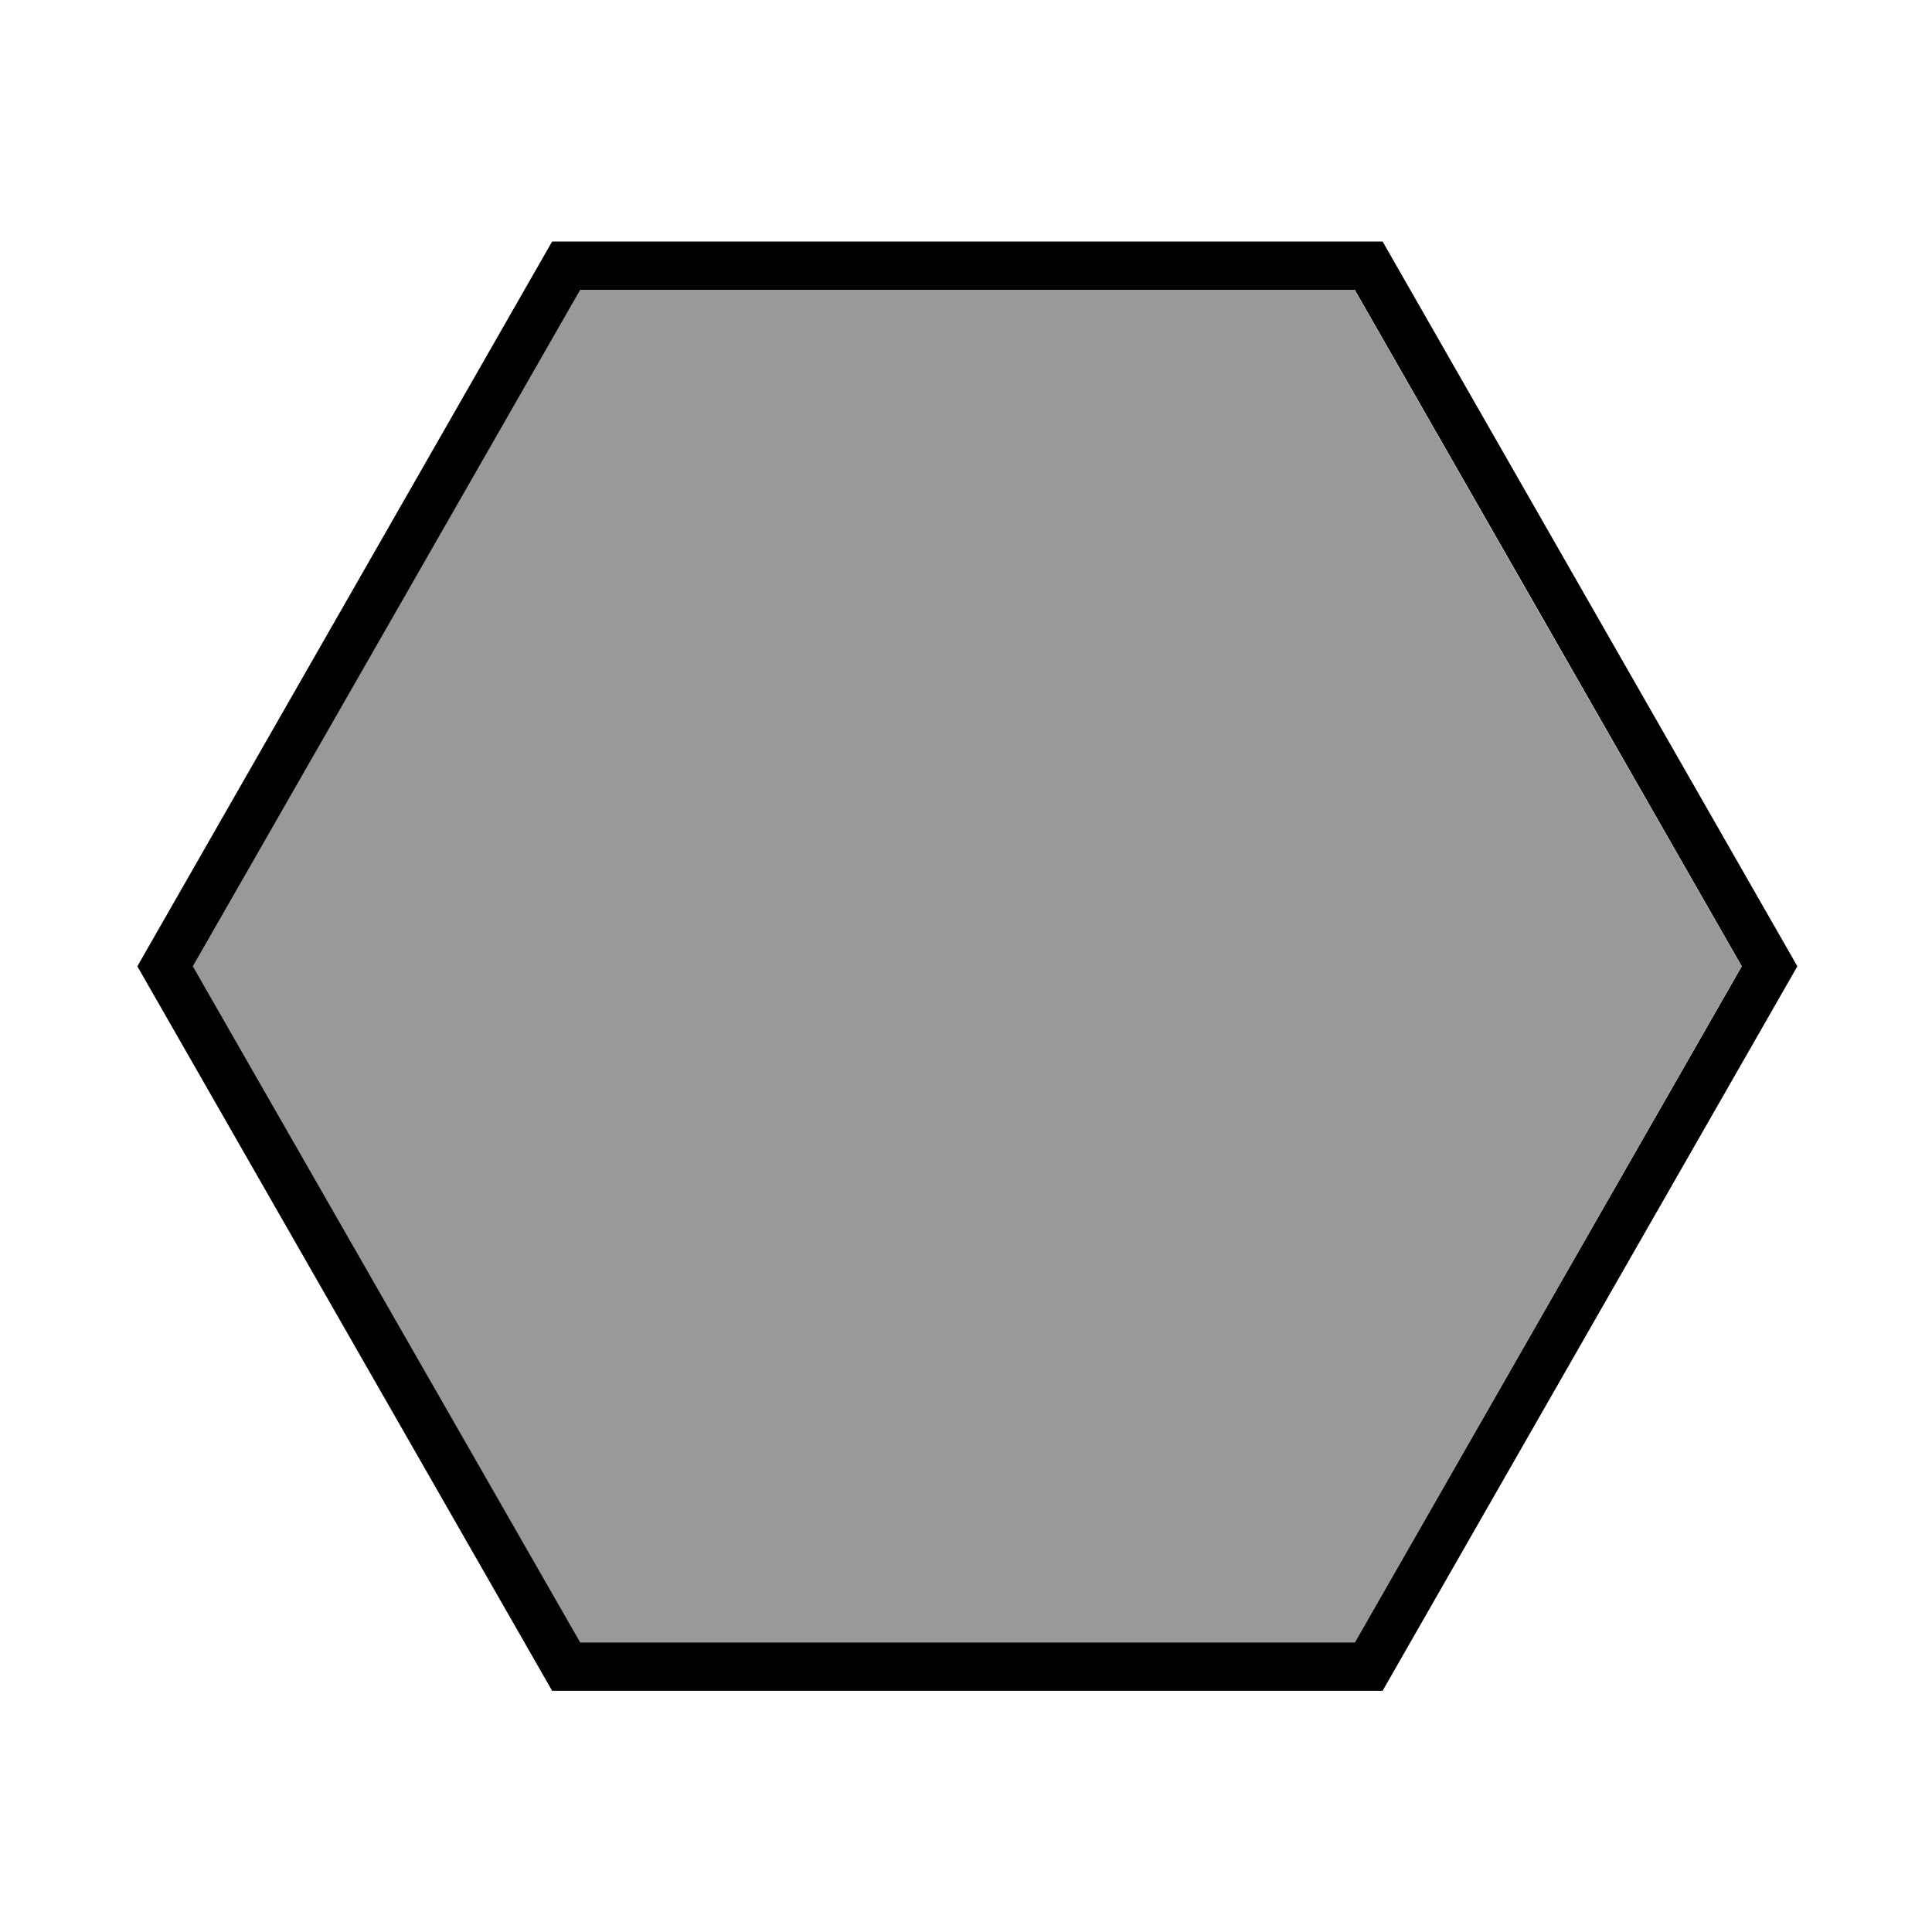
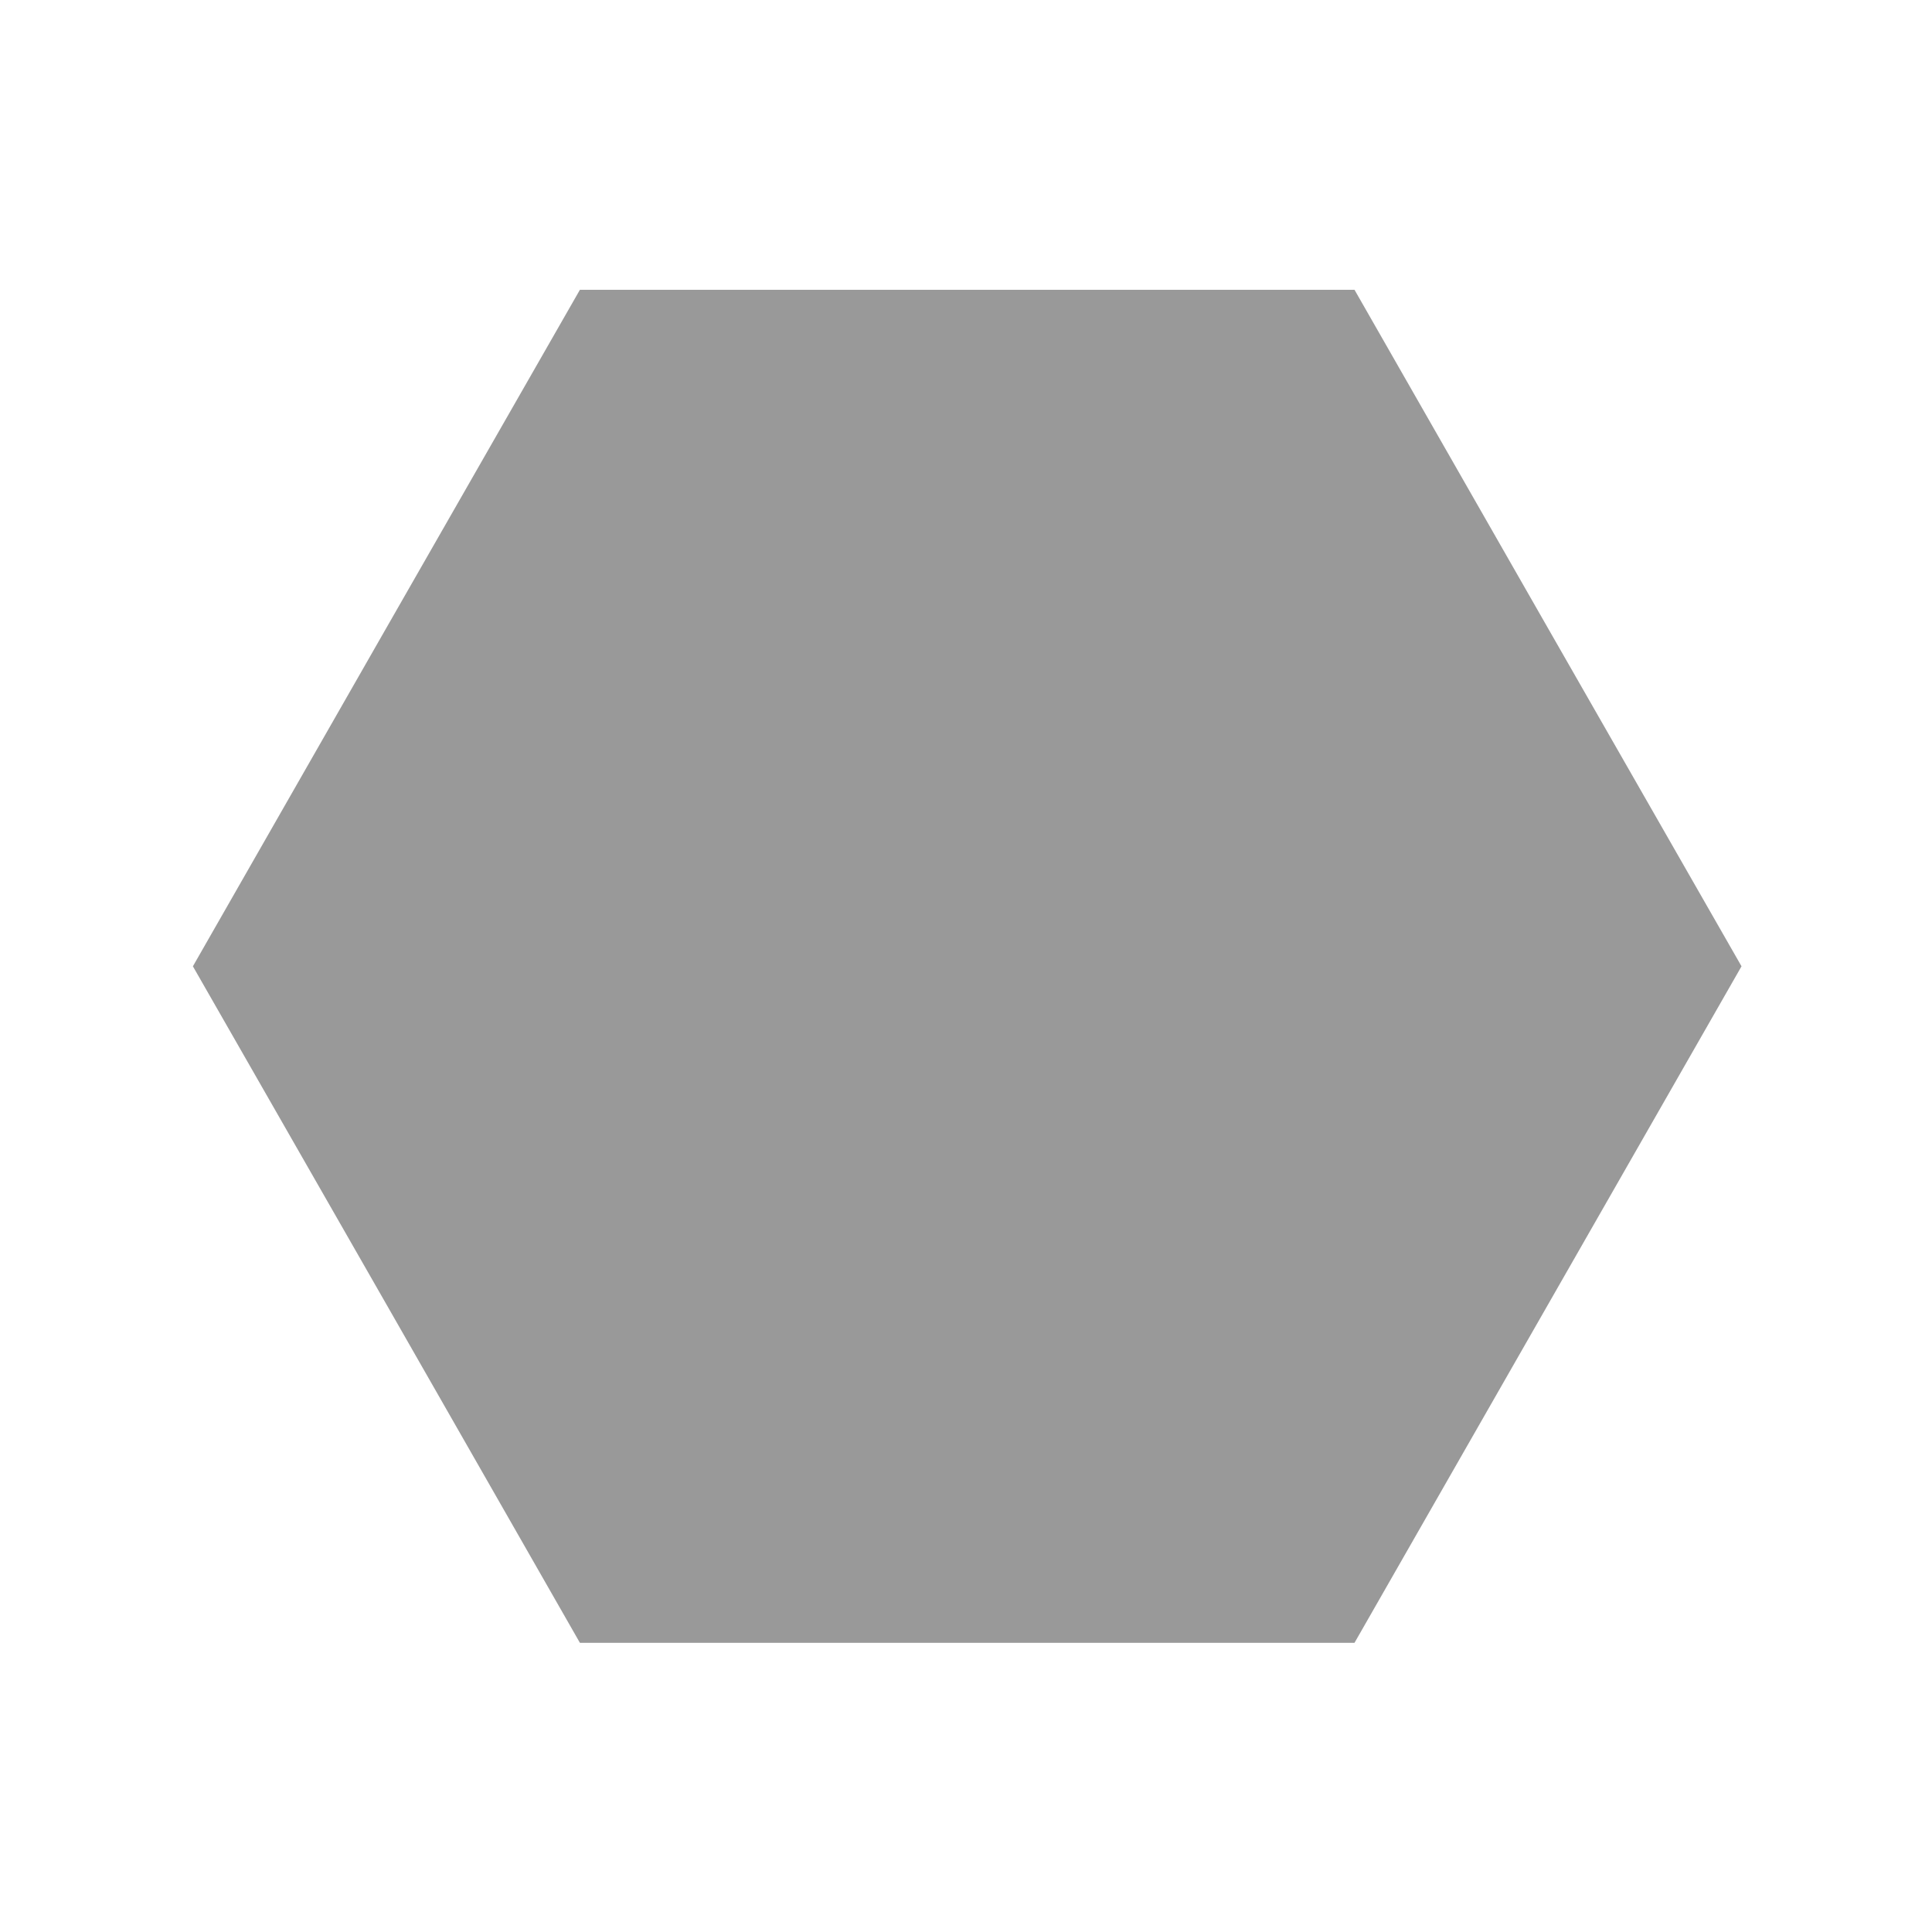
<svg xmlns="http://www.w3.org/2000/svg" viewBox="0 0 640 640">
  <path opacity=".4" fill="currentColor" d="M63.9 320.1C106.7 394.8 149.4 469.5 192.1 544.2L448.7 544.2L576.9 320.1C534.1 245.4 491.4 170.7 448.7 96C363.2 96 277.6 96 192.1 96C149.3 170.7 106.6 245.4 63.9 320.1z" />
-   <path fill="currentColor" d="M45.5 320.1L182.9 560.1L458 560.1L595.4 320.1L458 80L182.9 80L45.5 320.1zM192.2 96L448.8 96L577 320.1L448.8 544.1L192.2 544.1L63.9 320.1L192.2 96z" />
</svg>